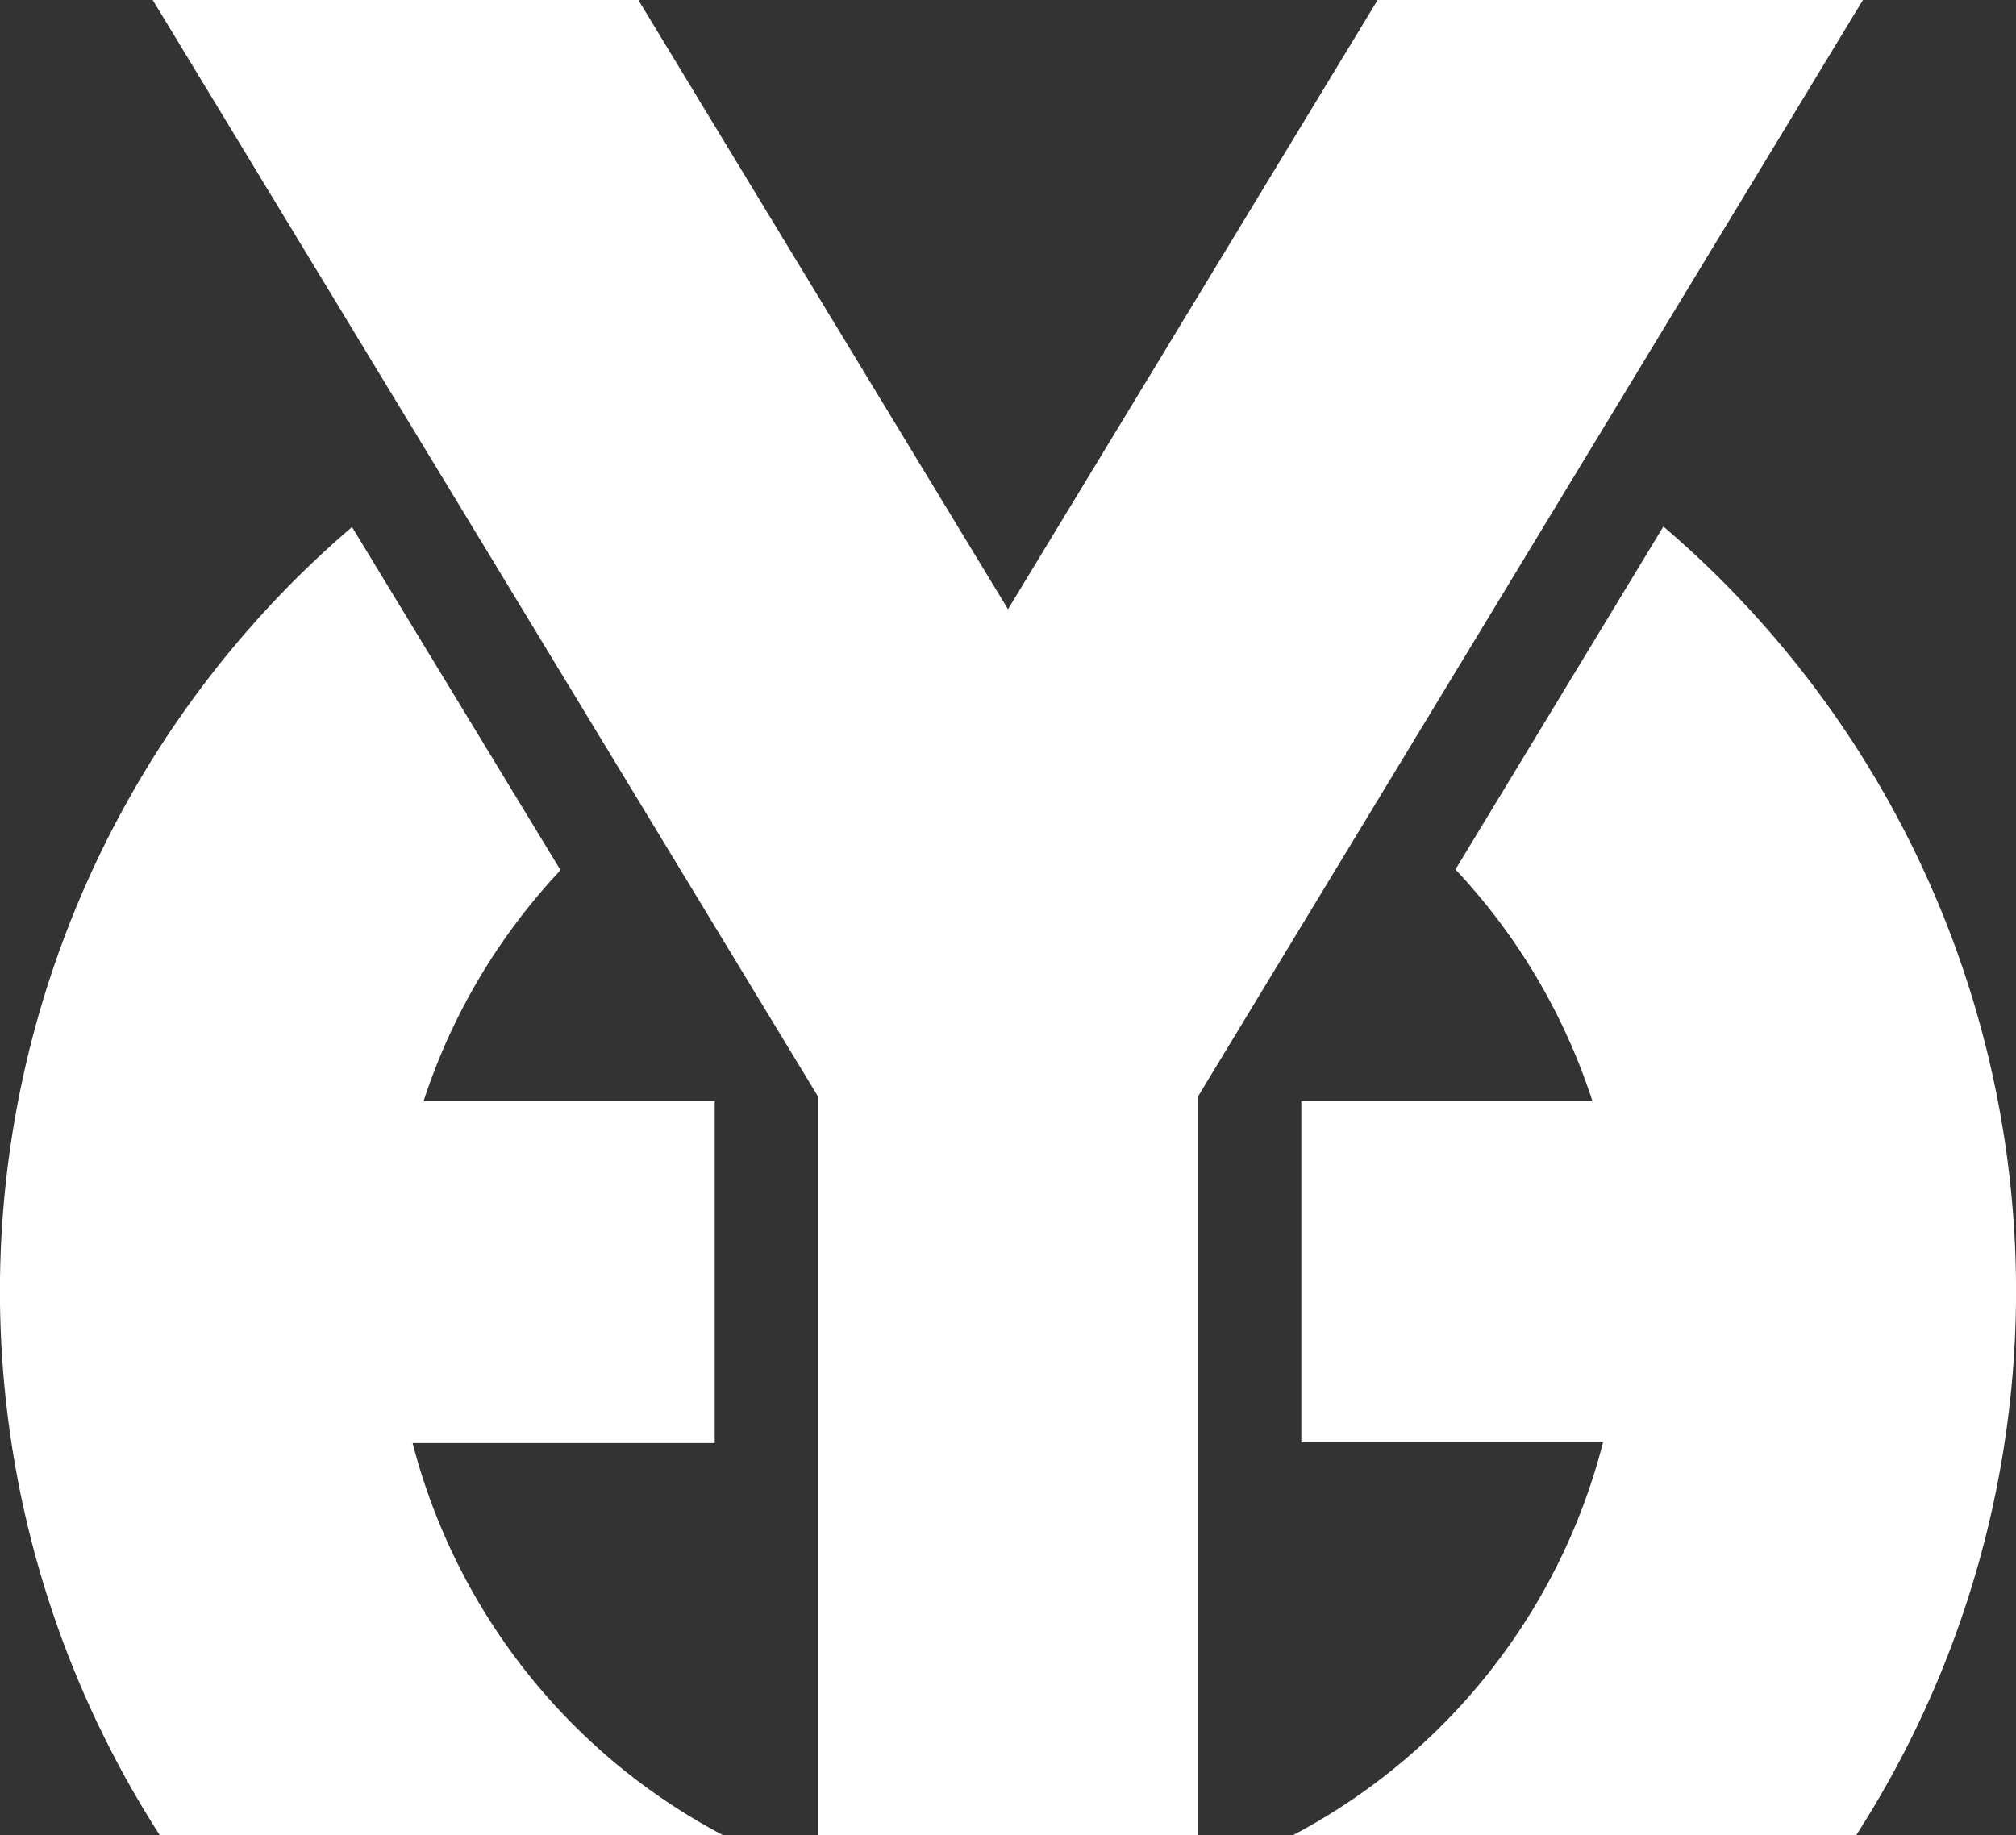
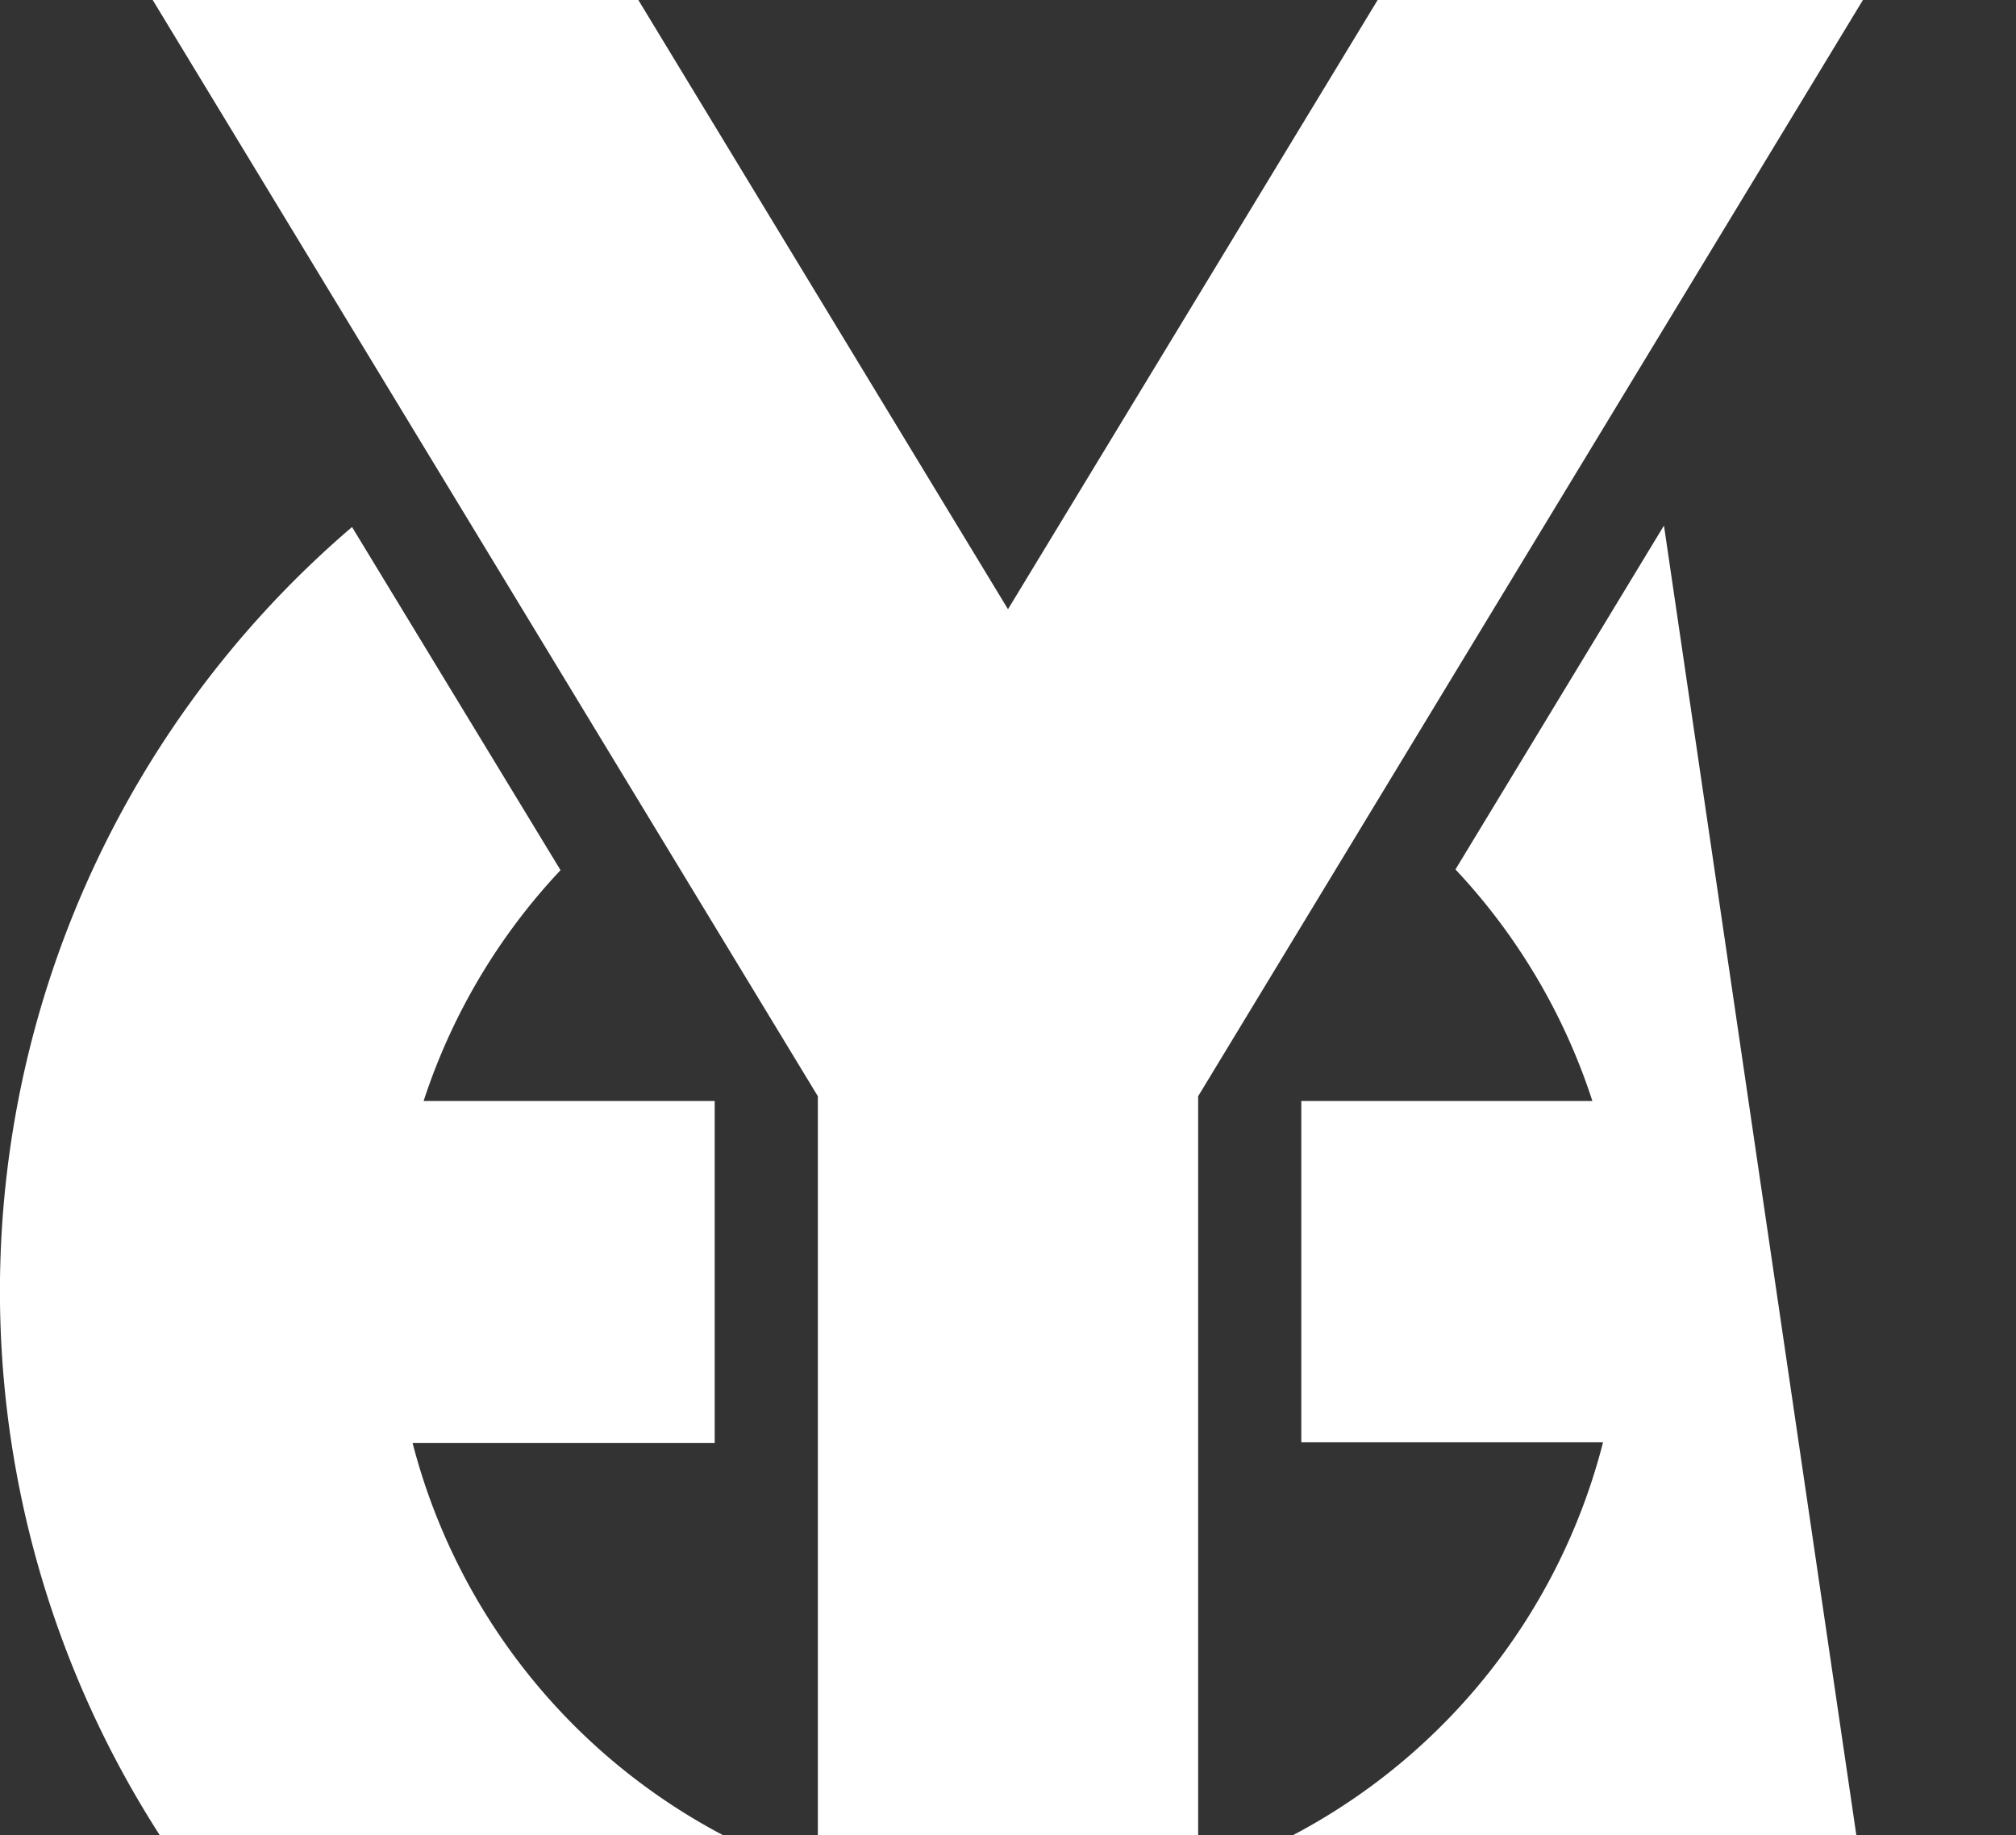
<svg xmlns="http://www.w3.org/2000/svg" height="50" viewBox="0 0 54.92 50" width="54.92">
  <rect x="0" y="0" width="54.92" height="50" fill="#333333" stroke="none" />
-   <path d="m11.24 39.32h8.23v-9.32h-7.93a16.78 16.78 0 0 1 3.73-6.29l-5.68-9.35a27.4 27.4 0 0 0 -5.24 35.64h15.34a16.84 16.84 0 0 1 -8.45-10.68zm34.09-25-5.68 9.37a16.78 16.78 0 0 1 3.73 6.31h-7.93v9.3h8.22a16.8 16.8 0 0 1 -8.44 10.7h15.34a27.4 27.4 0 0 0 -5.24-35.64zm-7.8-14.32-10.07 16.6-10.07-16.6h-13.23l18.12 29.87v20.13h10.36v-20.13l18.11-29.87z" fill="#fff" />
+   <path d="m11.24 39.32h8.23v-9.32h-7.93a16.78 16.78 0 0 1 3.73-6.29l-5.68-9.35a27.4 27.4 0 0 0 -5.24 35.64h15.34a16.84 16.84 0 0 1 -8.45-10.68zm34.09-25-5.68 9.37a16.78 16.78 0 0 1 3.73 6.31h-7.93v9.3h8.22a16.8 16.8 0 0 1 -8.44 10.7h15.34zm-7.8-14.32-10.07 16.6-10.07-16.6h-13.23l18.12 29.87v20.13h10.36v-20.13l18.11-29.87z" fill="#fff" />
</svg>